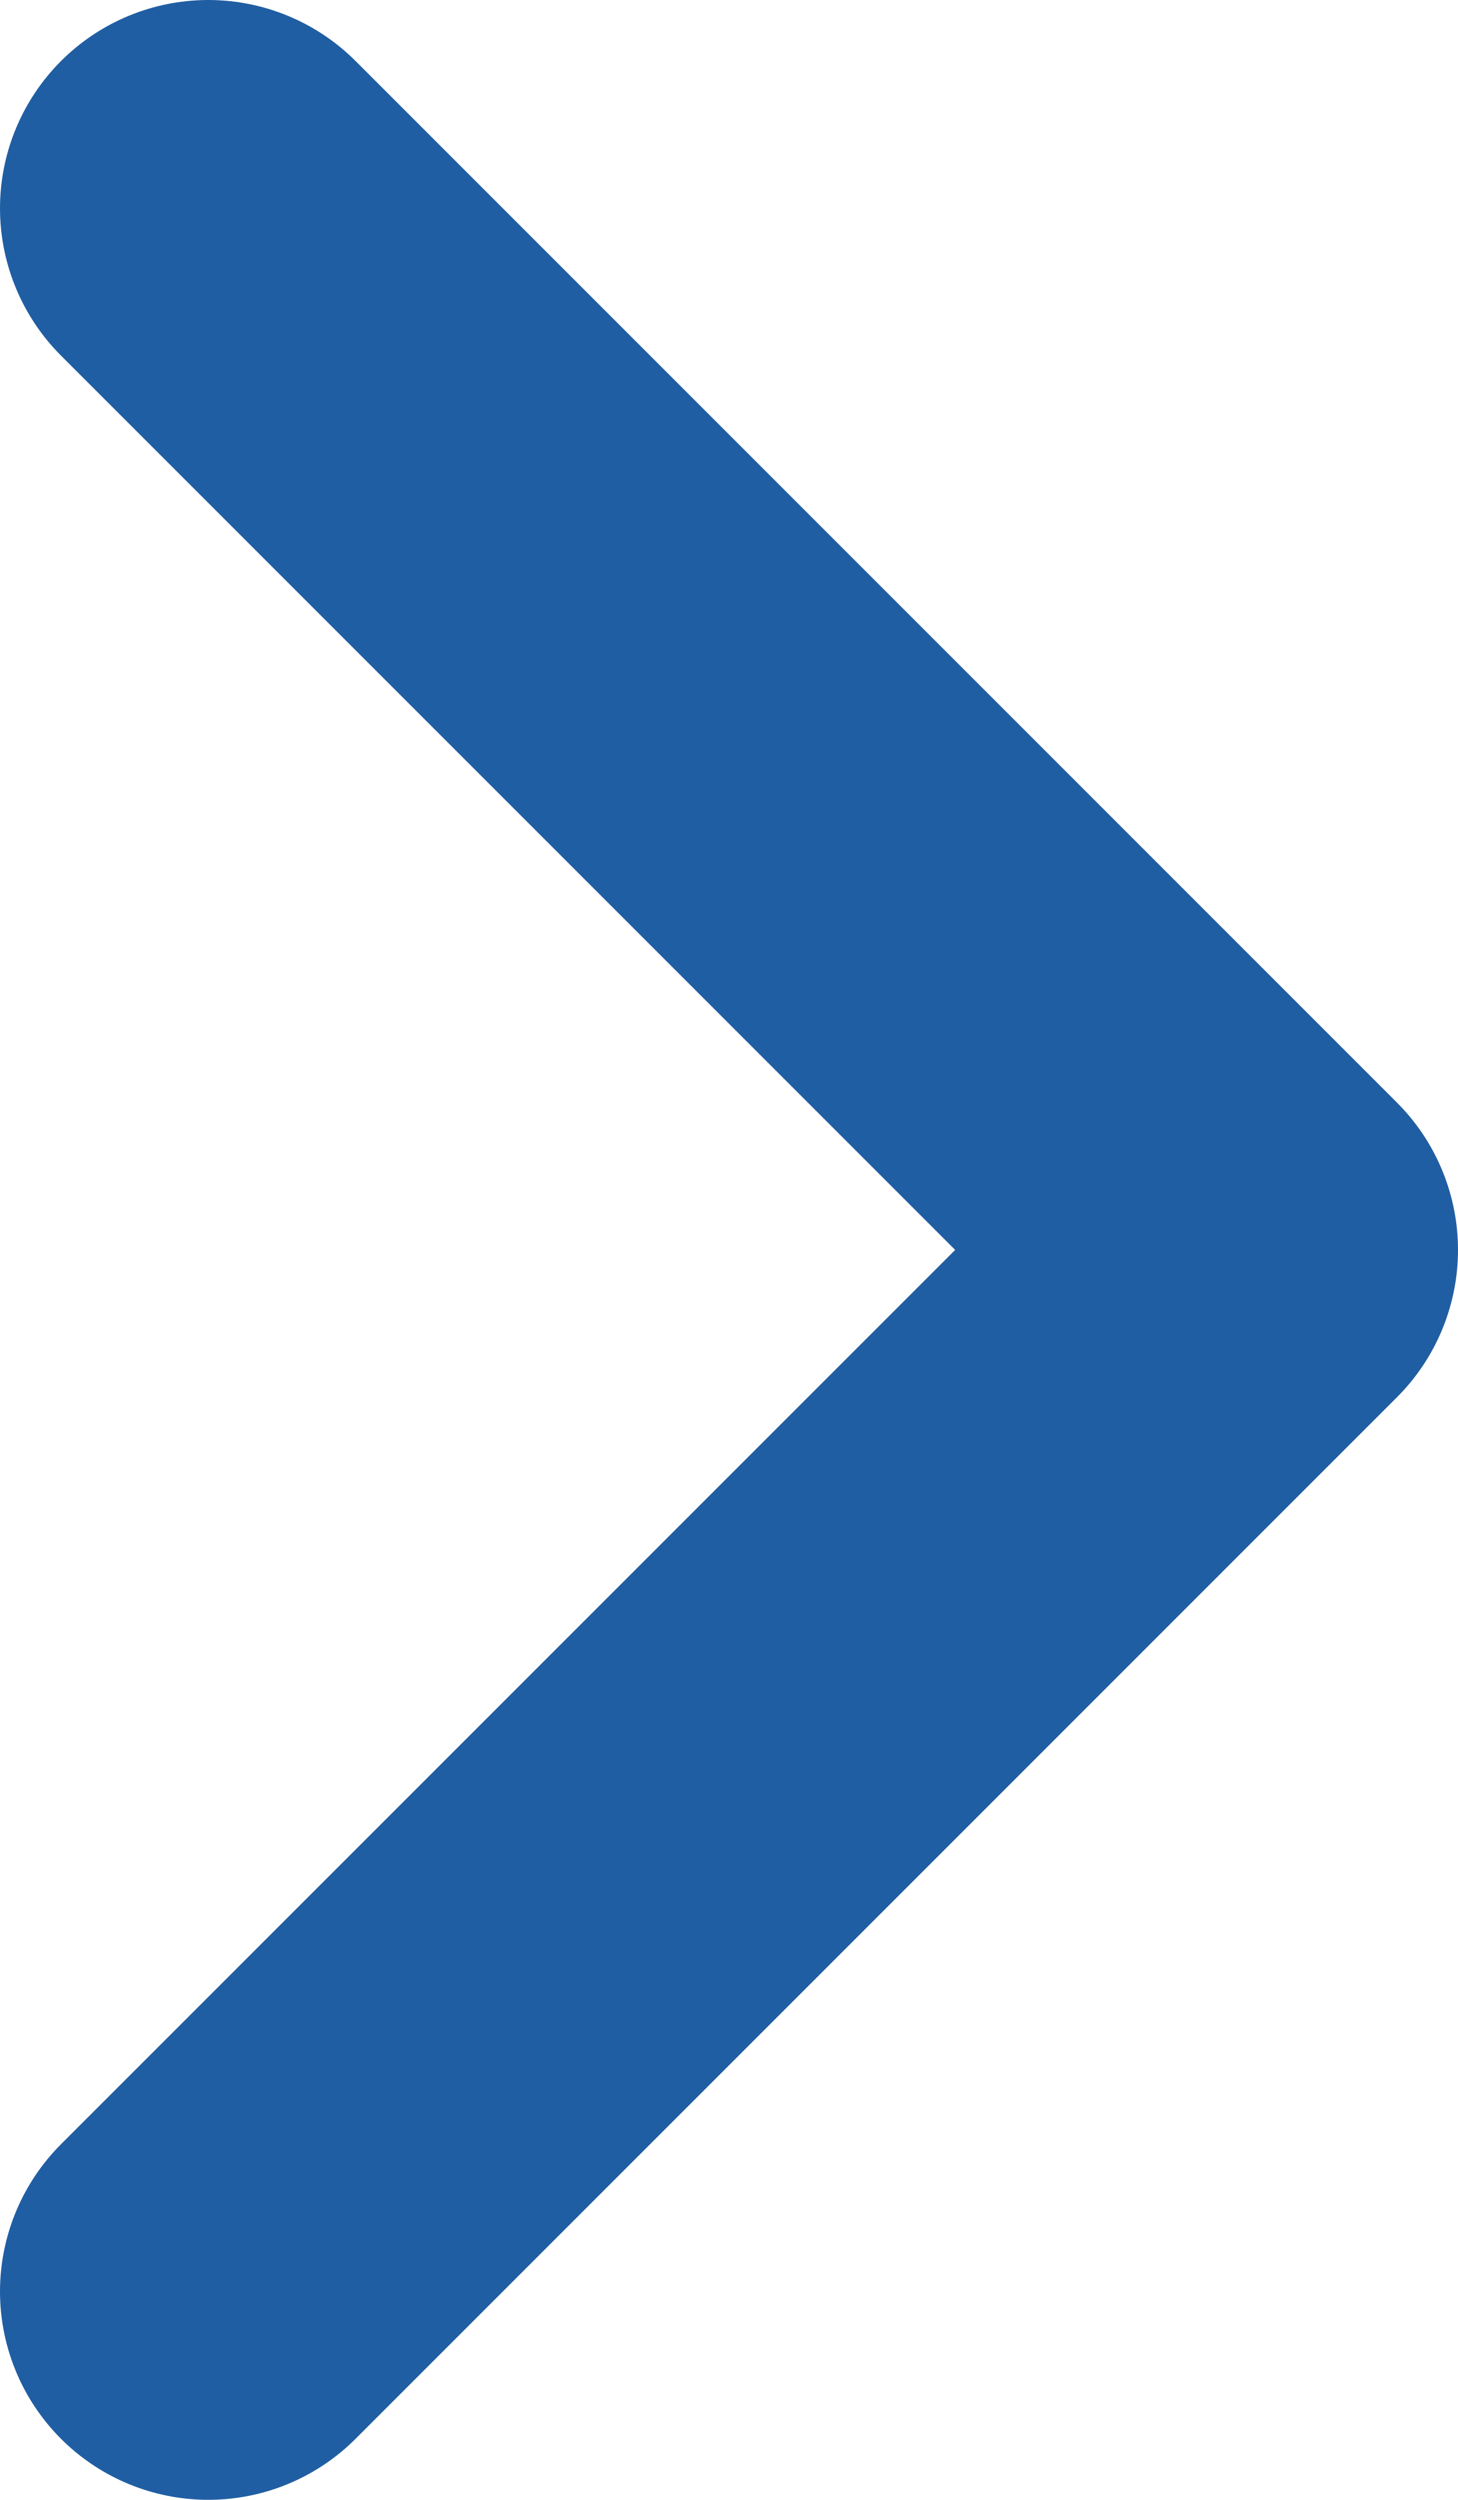
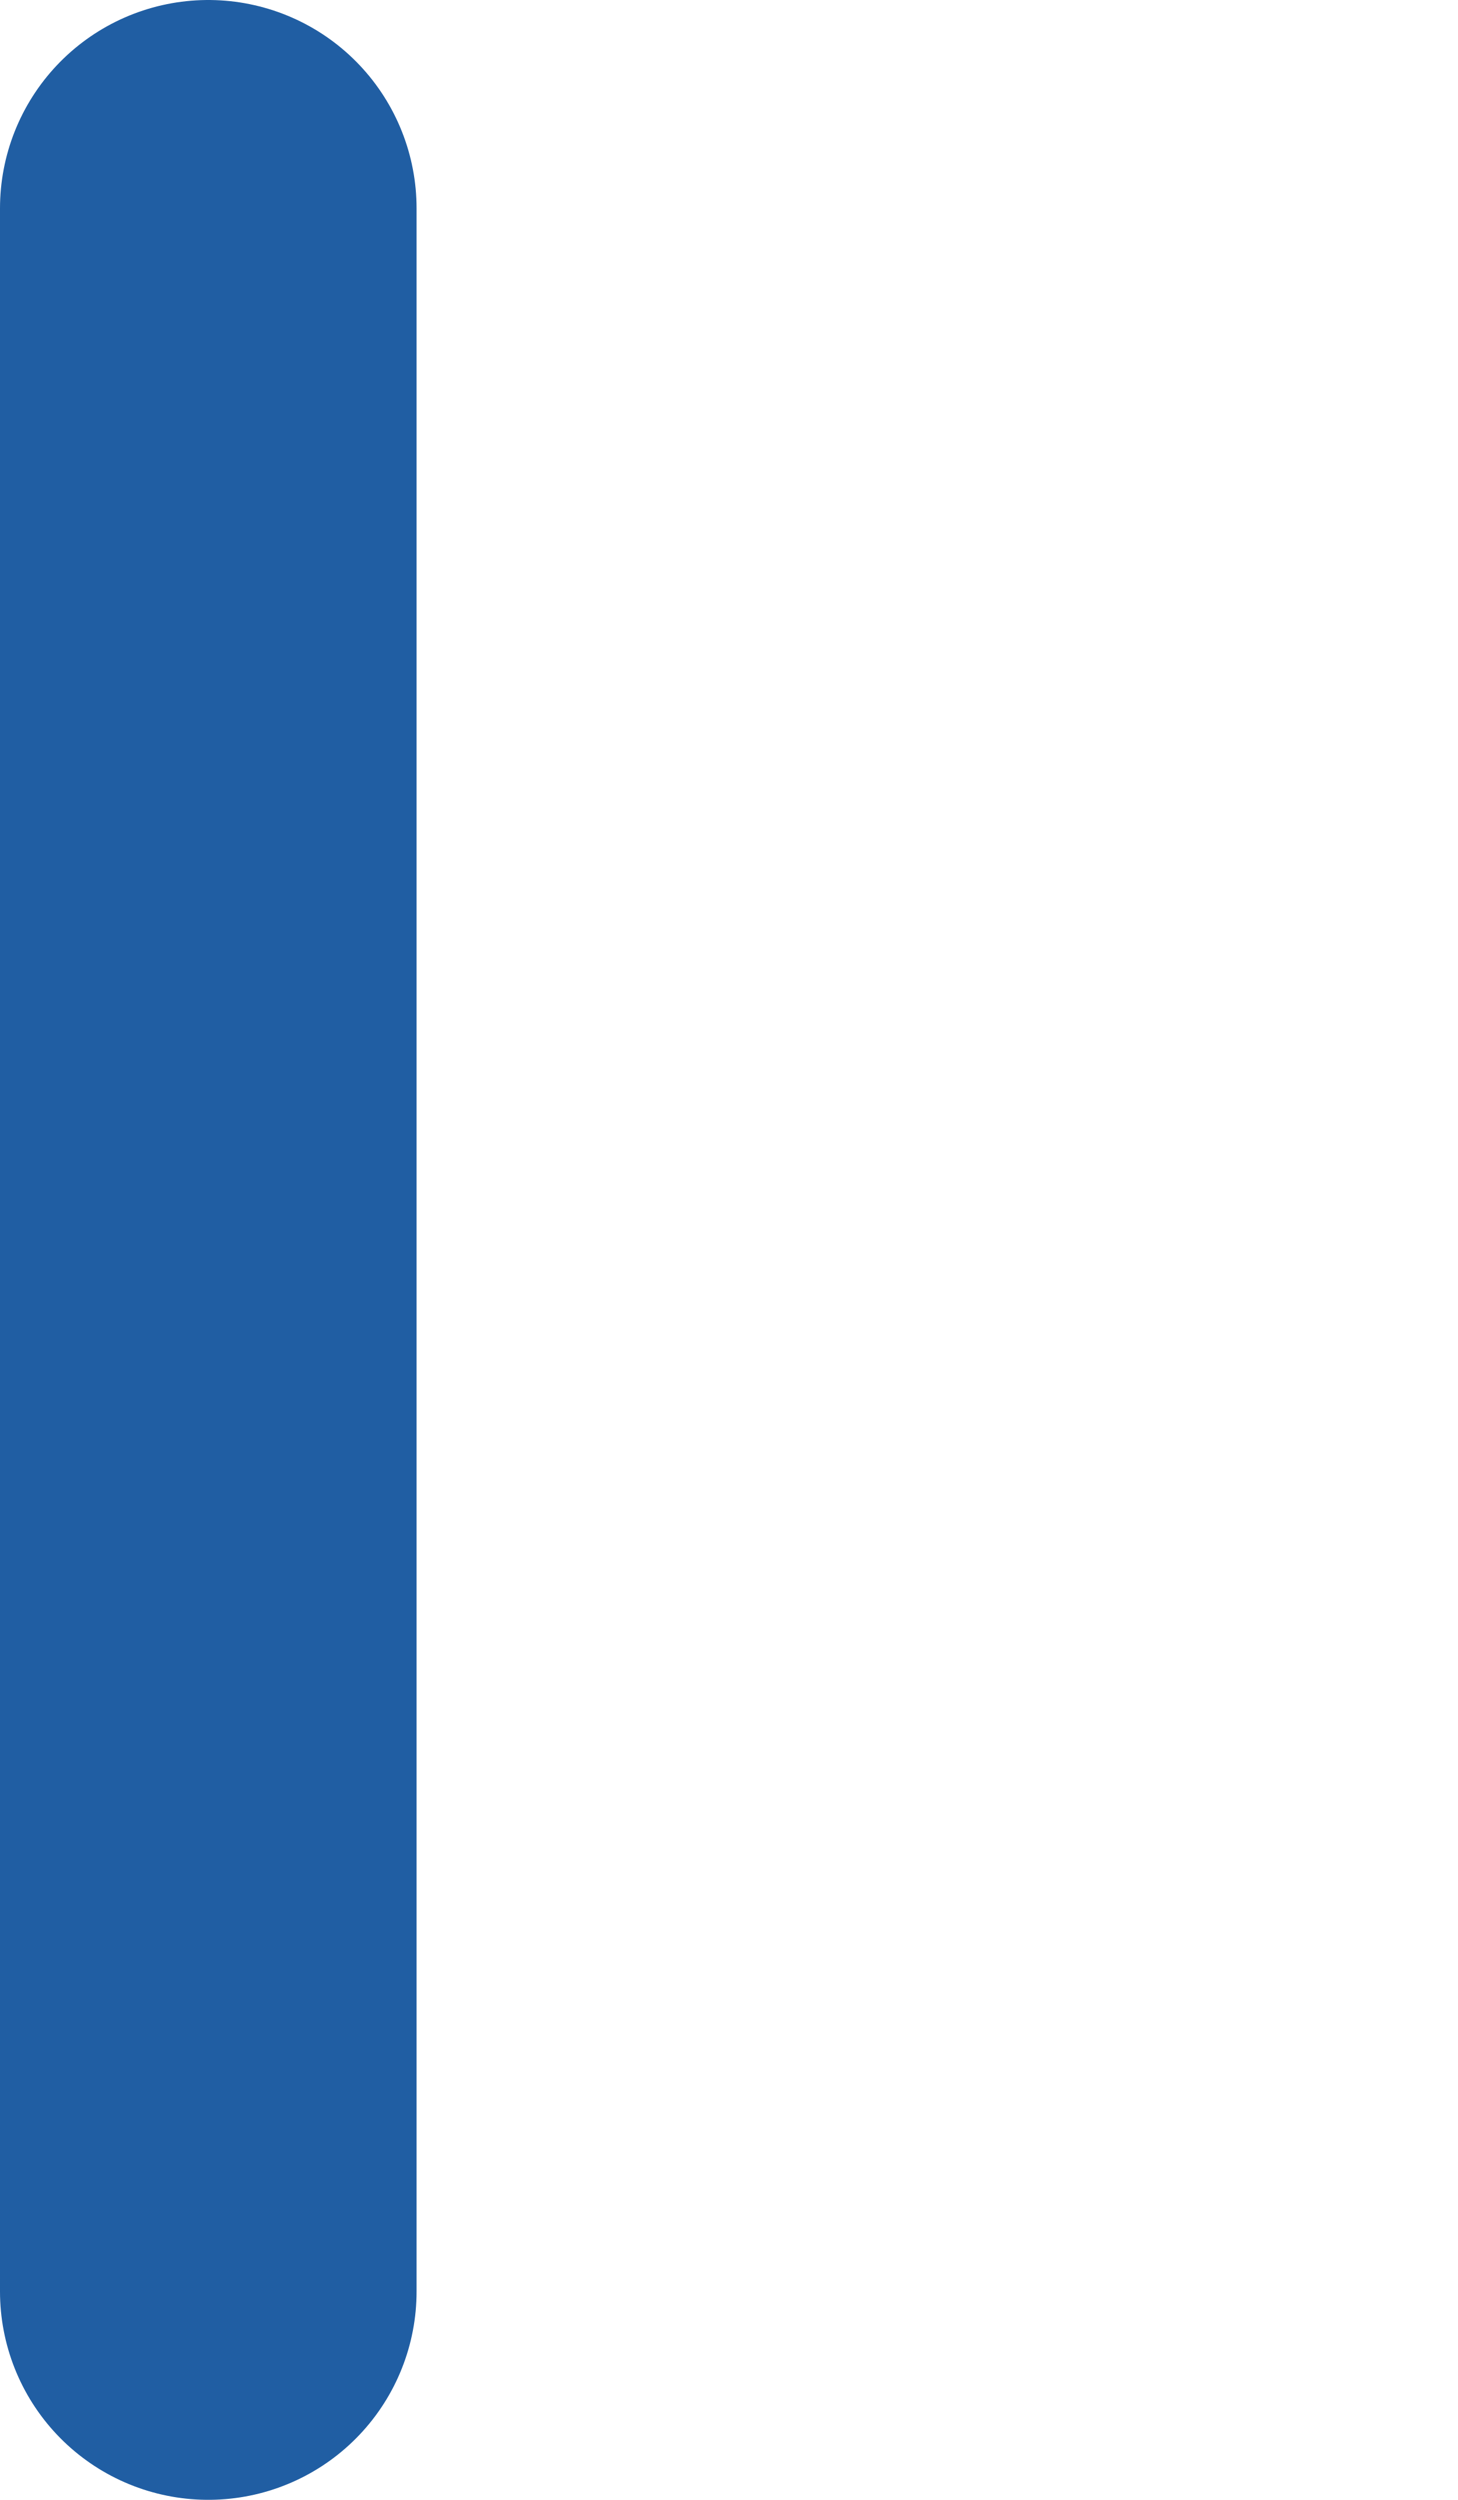
<svg xmlns="http://www.w3.org/2000/svg" width="7" height="12" viewBox="0 0 7 12" fill="none">
-   <path id="Arrow" d="M1 1L6 6L1 11" stroke="#205EA3" stroke-width="2" stroke-linecap="round" stroke-linejoin="round" />
+   <path id="Arrow" d="M1 1L1 11" stroke="#205EA3" stroke-width="2" stroke-linecap="round" stroke-linejoin="round" />
</svg>